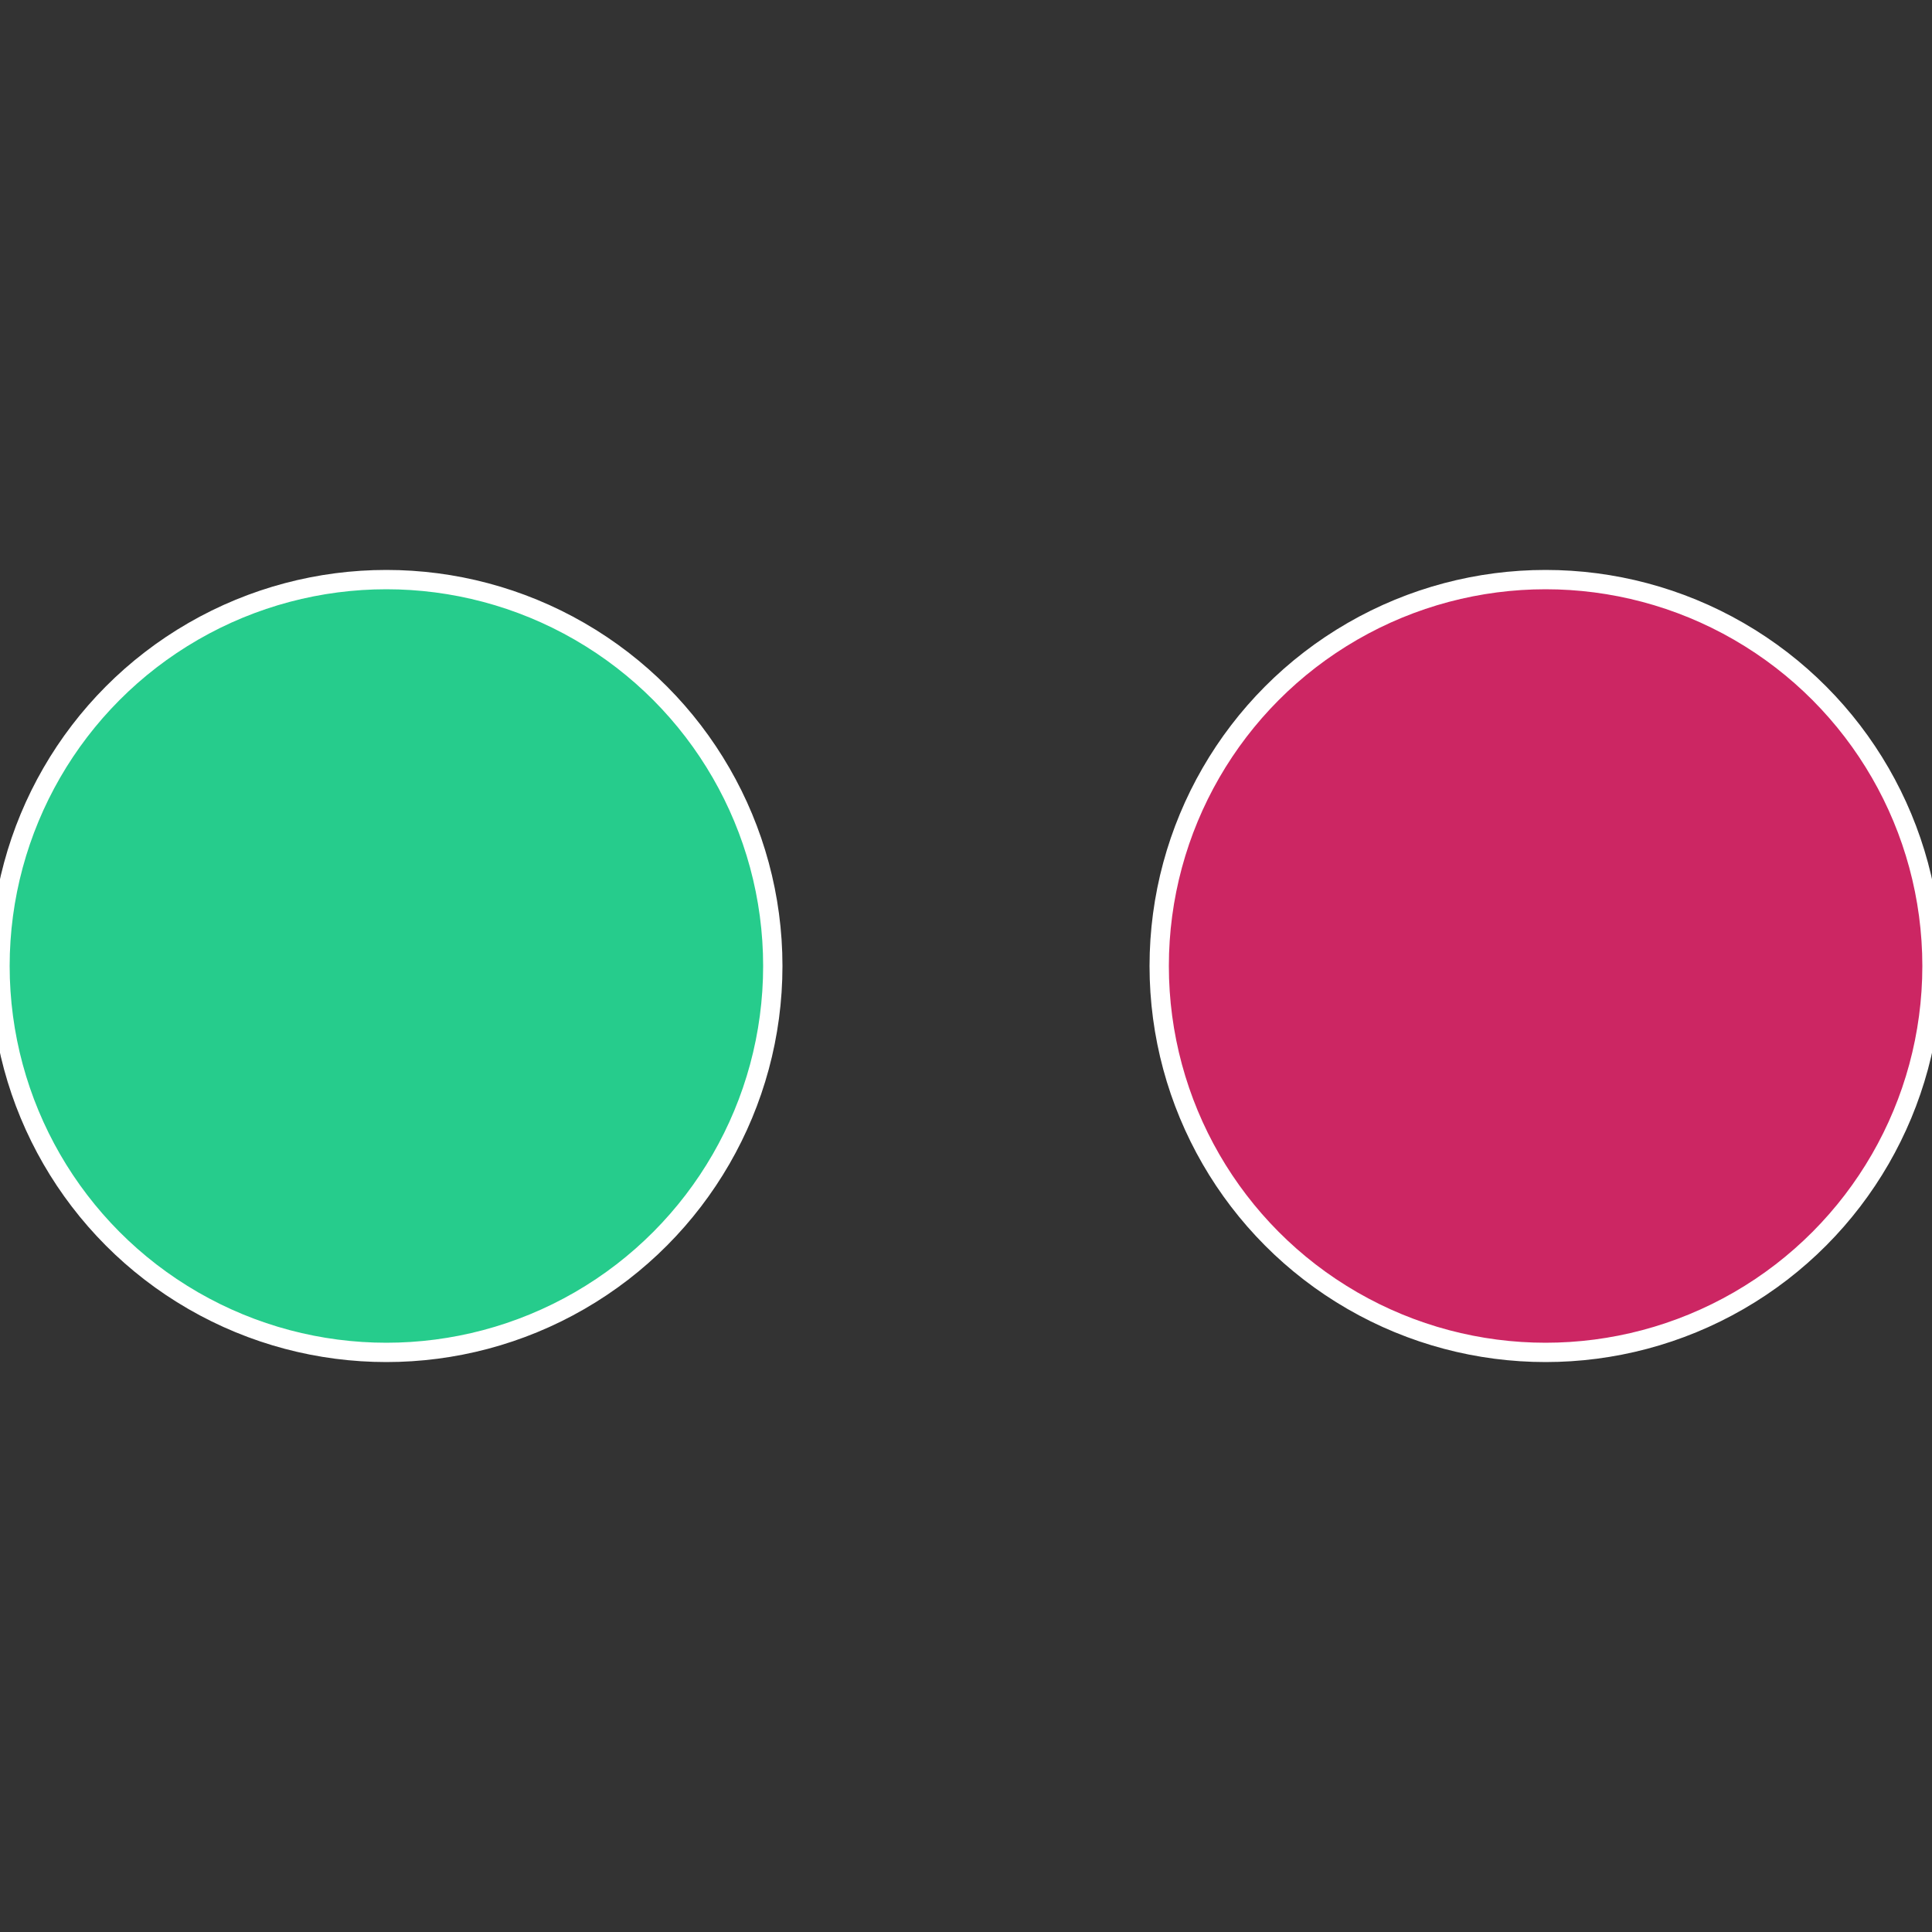
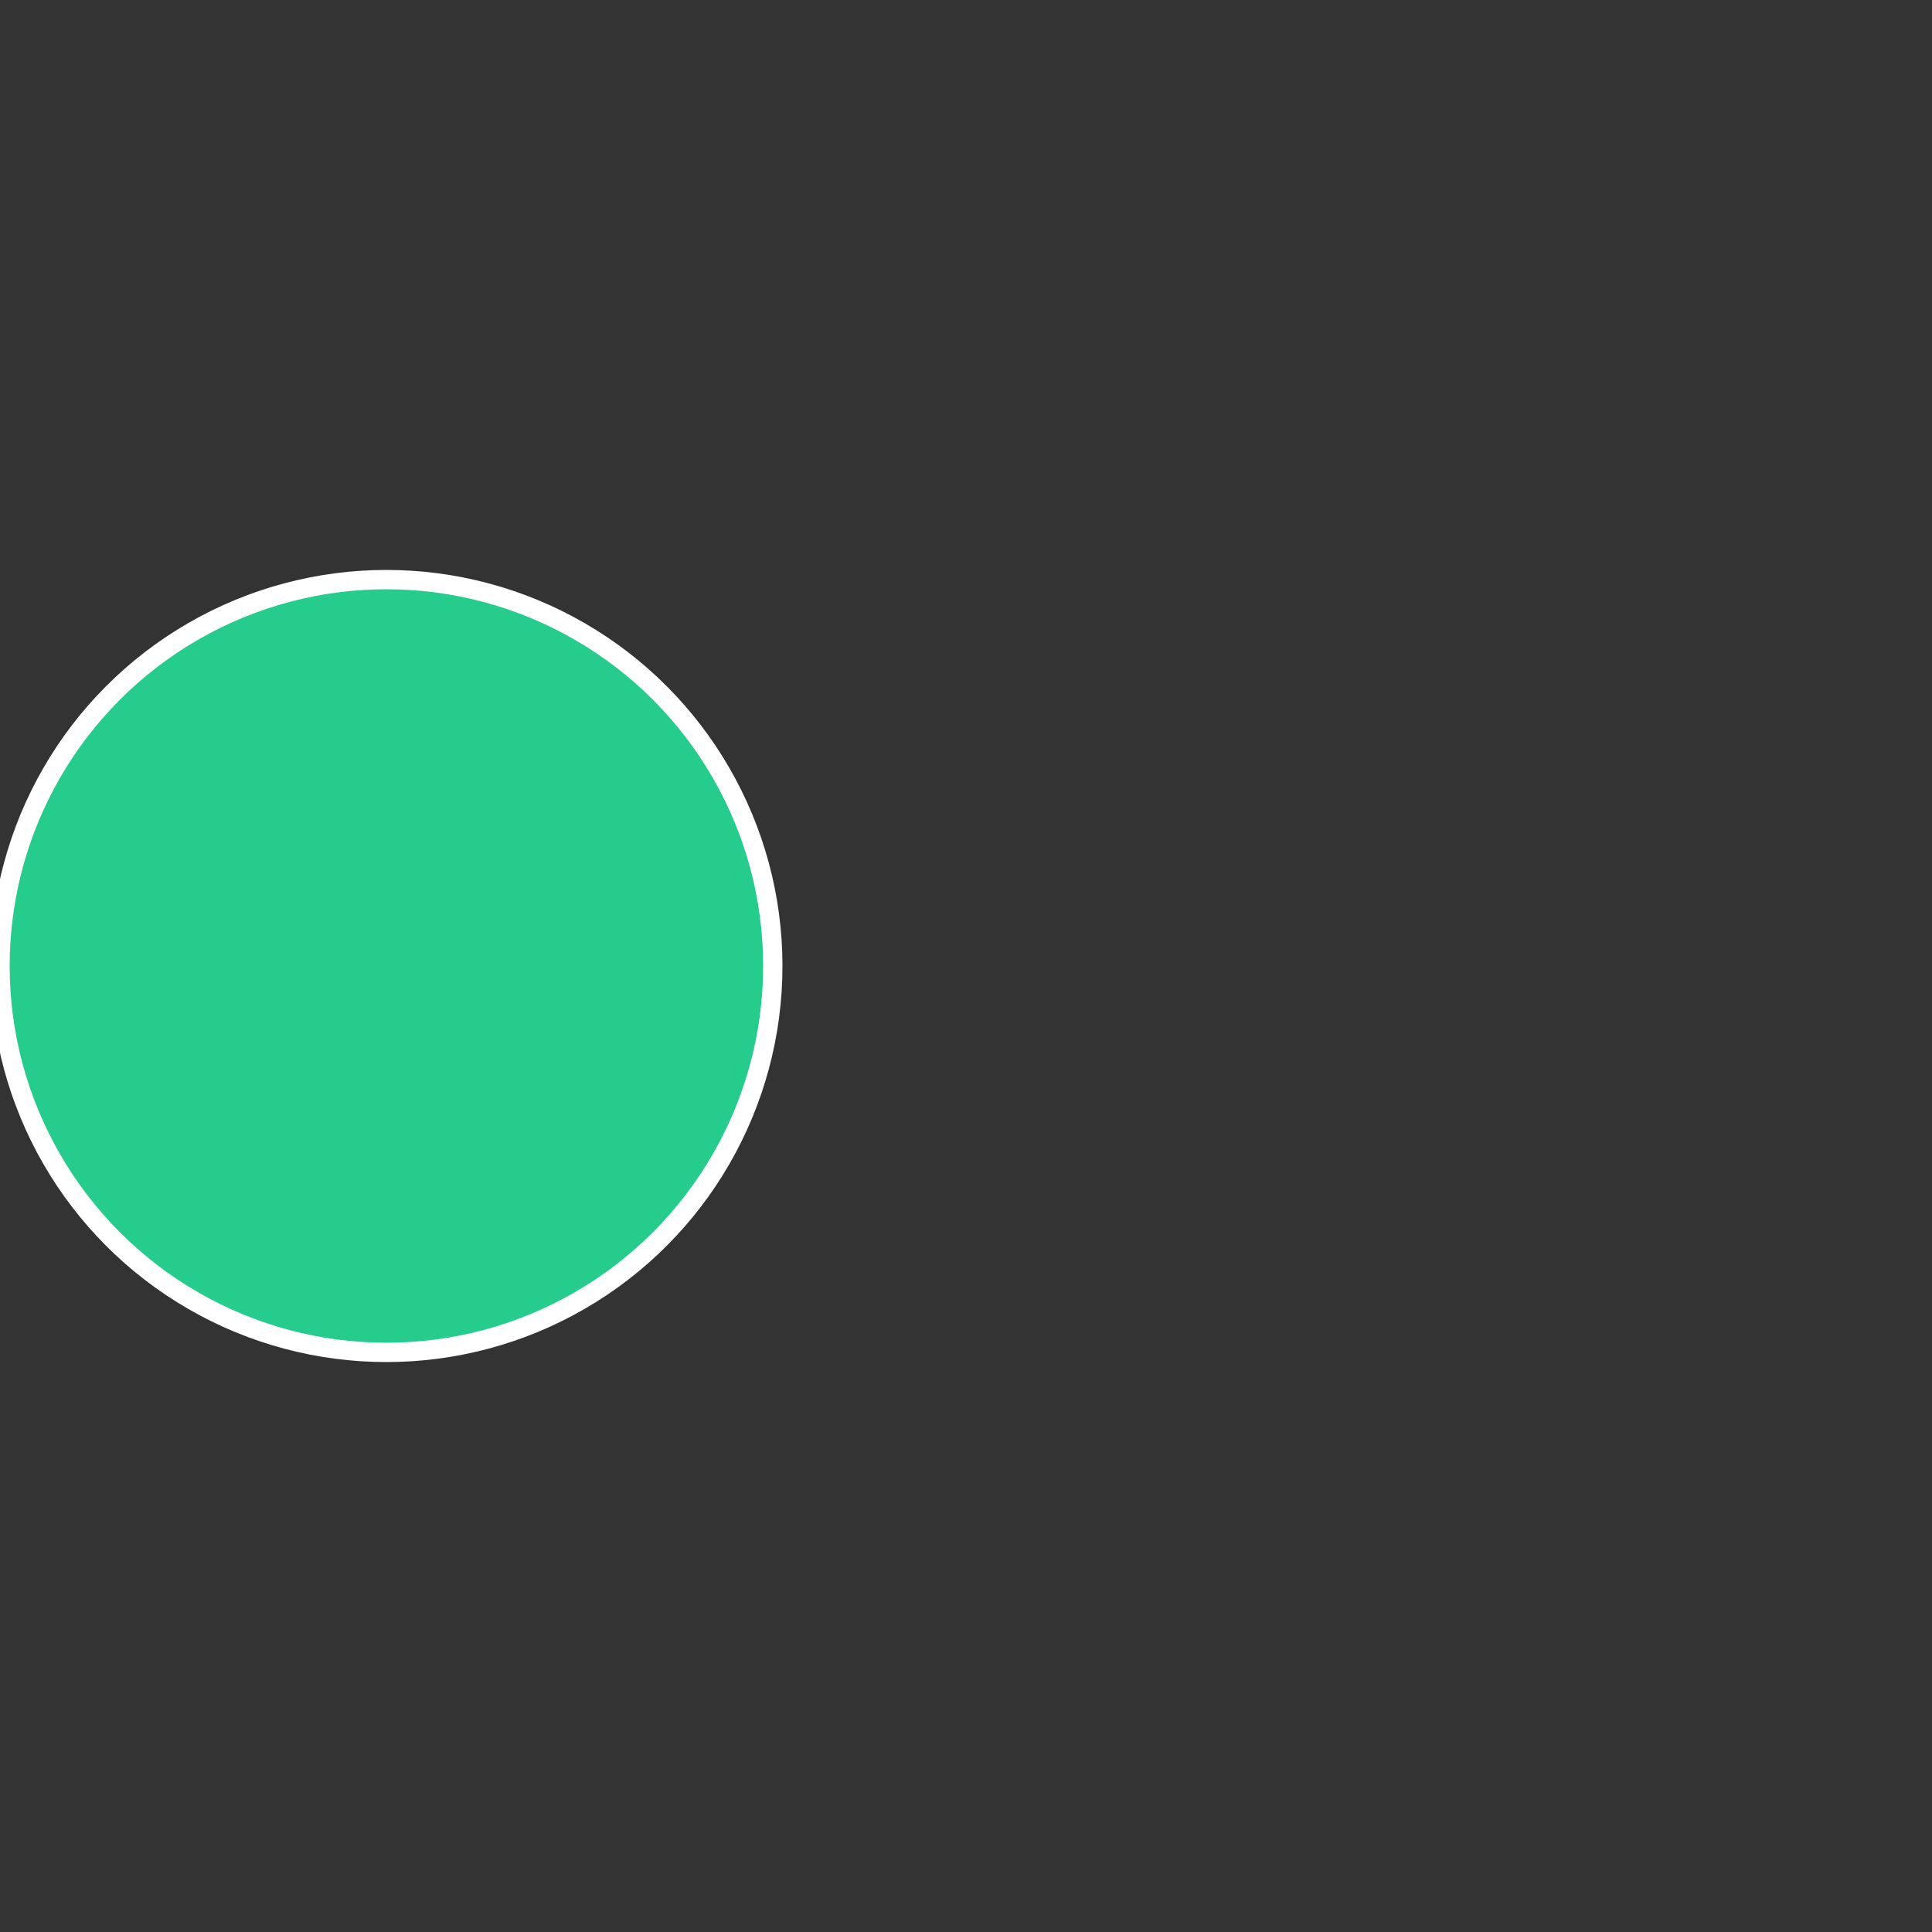
<svg xmlns="http://www.w3.org/2000/svg" width="500" height="500" viewBox="-1 -1 2 2">
  <rect x="-1" y="-1" width="2" height="2" fill="#333333" stroke="none" />
-   <circle cx="0.6" cy="0" r="0.4" fill="#cc2663" stroke="#fff" stroke-width="1%" />
  <circle cx="-0.6" cy="7.3478807948841E-17" r="0.4" fill="#26cc8c" stroke="#fff" stroke-width="1%" />
</svg>